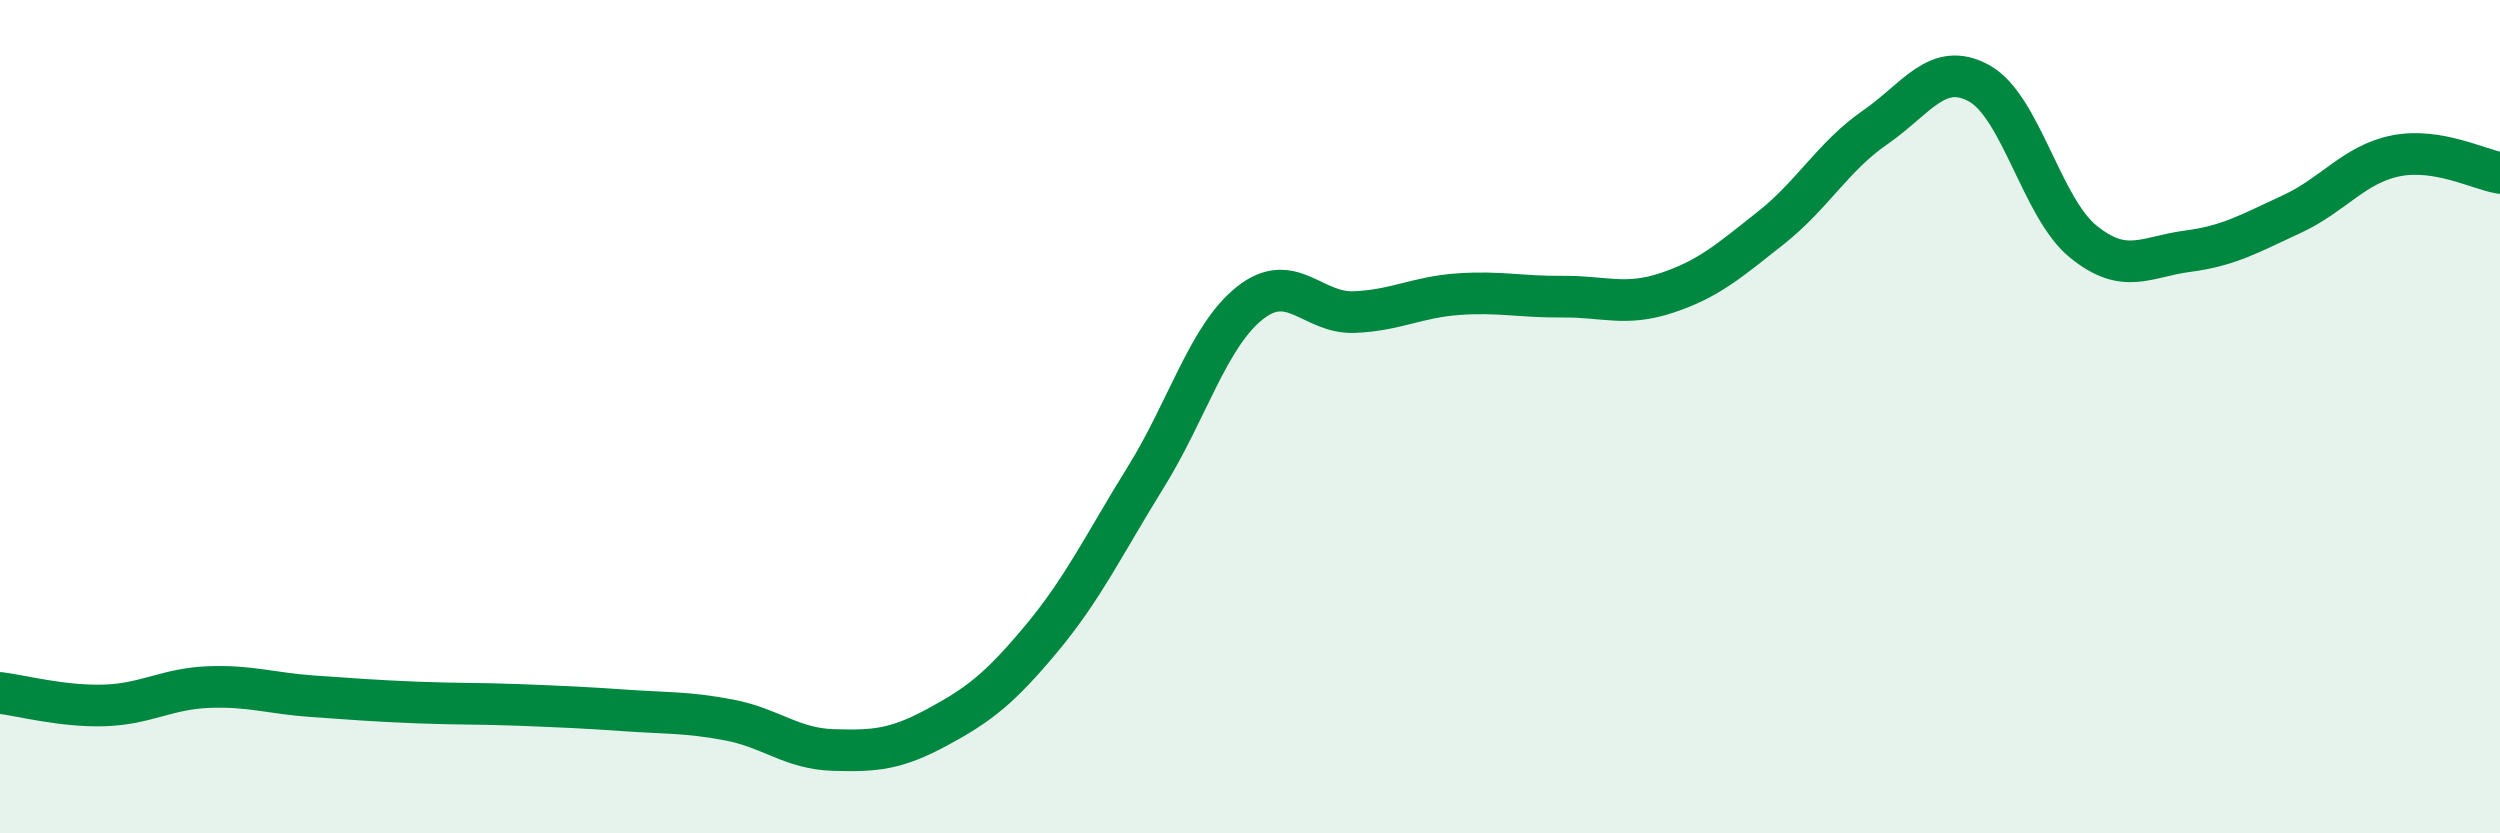
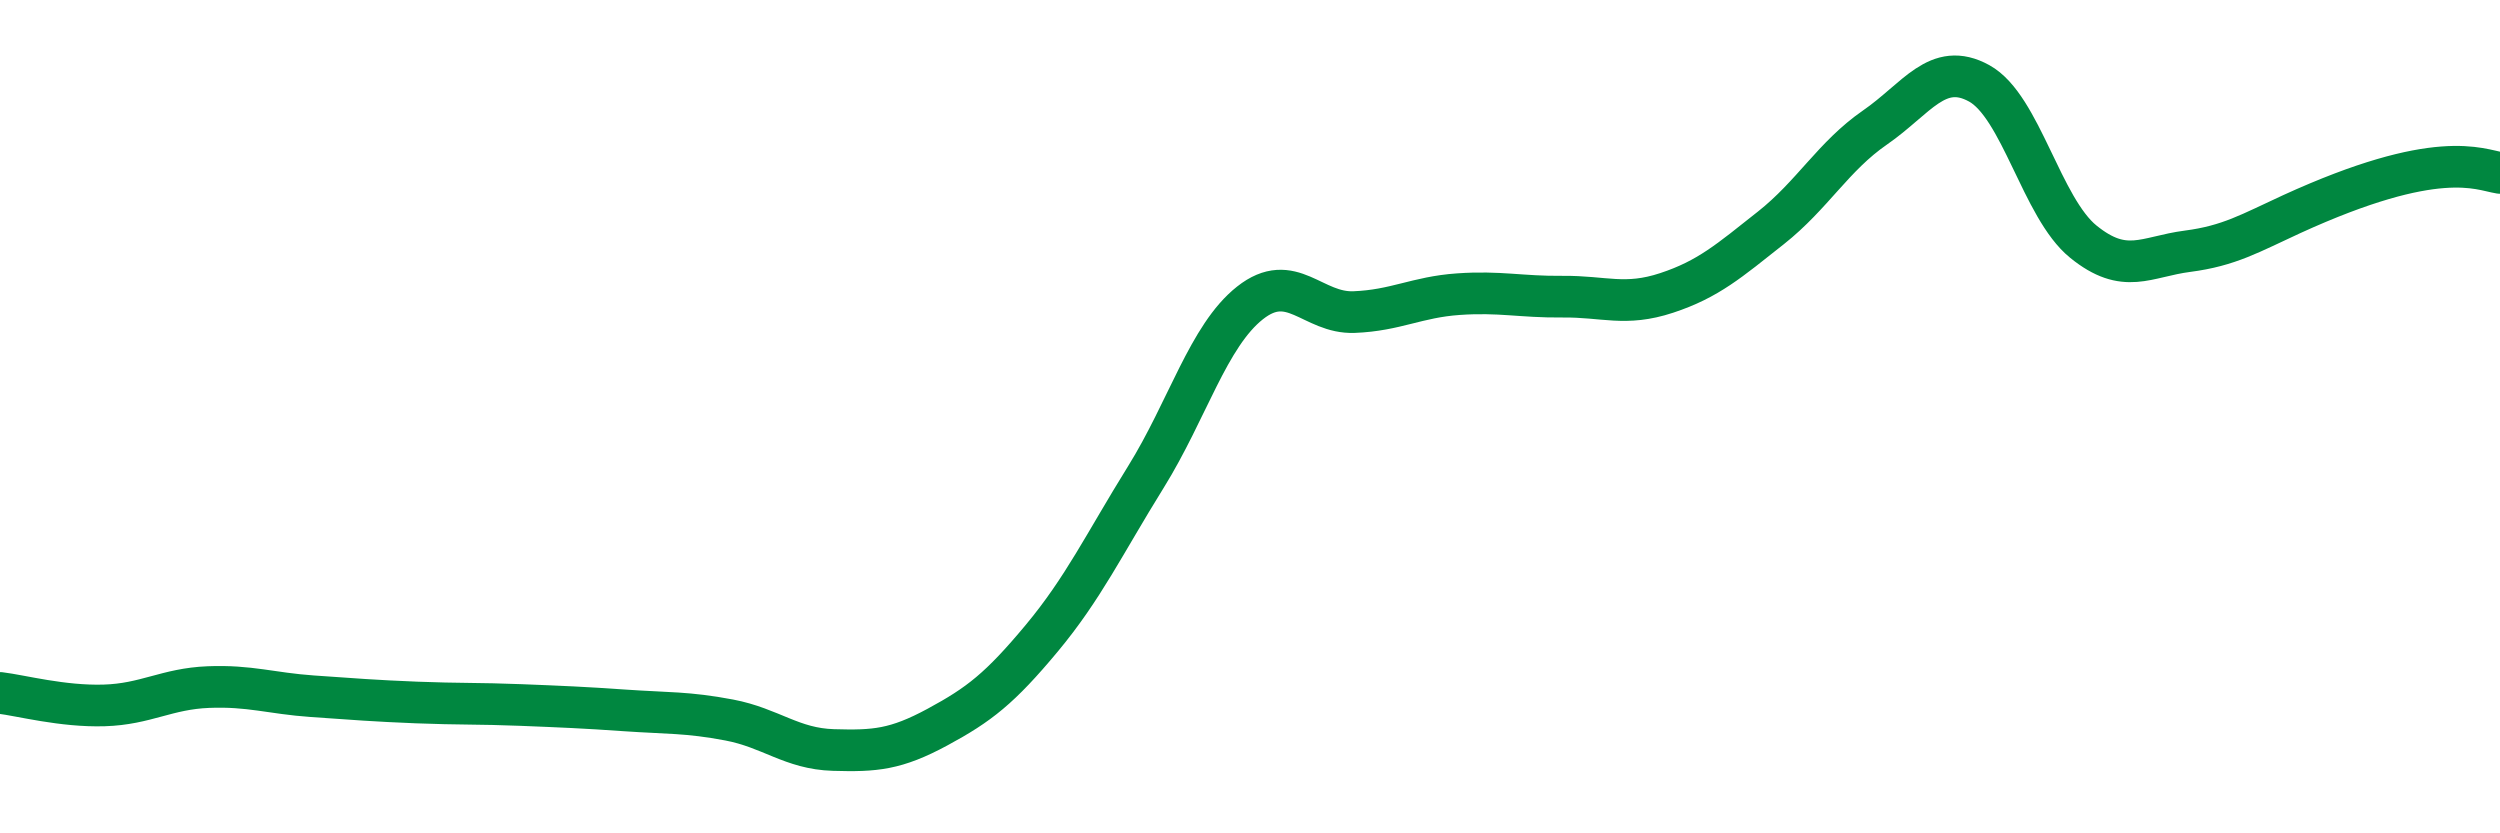
<svg xmlns="http://www.w3.org/2000/svg" width="60" height="20" viewBox="0 0 60 20">
-   <path d="M 0,16.63 C 0.5,16.69 1.5,16.96 2.5,16.93 C 3.5,16.9 4,16.53 5,16.49 C 6,16.45 6.5,16.64 7.5,16.71 C 8.5,16.78 9,16.82 10,16.86 C 11,16.9 11.5,16.88 12.5,16.92 C 13.5,16.96 14,16.98 15,17.05 C 16,17.12 16.5,17.09 17.5,17.28 C 18.5,17.47 19,17.97 20,18 C 21,18.03 21.5,17.99 22.5,17.45 C 23.5,16.91 24,16.52 25,15.32 C 26,14.12 26.5,13.06 27.5,11.45 C 28.5,9.84 29,8.06 30,7.27 C 31,6.48 31.5,7.53 32.5,7.49 C 33.5,7.45 34,7.13 35,7.06 C 36,6.99 36.5,7.13 37.5,7.12 C 38.5,7.11 39,7.36 40,7.03 C 41,6.7 41.5,6.26 42.5,5.47 C 43.5,4.68 44,3.75 45,3.06 C 46,2.37 46.5,1.45 47.5,2 C 48.5,2.55 49,4.99 50,5.8 C 51,6.61 51.5,6.16 52.5,6.03 C 53.5,5.9 54,5.6 55,5.14 C 56,4.68 56.5,3.94 57.5,3.74 C 58.5,3.54 59.5,4.07 60,4.15L60 20L0 20Z" fill="#008740" opacity="0.1" stroke-linecap="round" stroke-linejoin="round" />
-   <path d="M 0,16.63 C 0.5,16.69 1.5,16.96 2.5,16.93 C 3.5,16.9 4,16.53 5,16.49 C 6,16.45 6.5,16.64 7.5,16.71 C 8.5,16.78 9,16.82 10,16.86 C 11,16.9 11.5,16.88 12.5,16.92 C 13.5,16.96 14,16.98 15,17.05 C 16,17.12 16.5,17.09 17.5,17.28 C 18.5,17.47 19,17.97 20,18 C 21,18.03 21.5,17.99 22.5,17.45 C 23.5,16.91 24,16.52 25,15.32 C 26,14.12 26.5,13.06 27.5,11.45 C 28.5,9.84 29,8.06 30,7.27 C 31,6.48 31.5,7.53 32.5,7.49 C 33.5,7.45 34,7.13 35,7.06 C 36,6.99 36.5,7.13 37.5,7.12 C 38.5,7.11 39,7.36 40,7.03 C 41,6.7 41.5,6.26 42.5,5.47 C 43.5,4.68 44,3.75 45,3.06 C 46,2.37 46.5,1.45 47.5,2 C 48.5,2.55 49,4.99 50,5.8 C 51,6.61 51.5,6.16 52.5,6.03 C 53.5,5.9 54,5.6 55,5.14 C 56,4.68 56.5,3.94 57.5,3.74 C 58.5,3.54 59.5,4.07 60,4.15" stroke="#008740" stroke-width="1" fill="none" stroke-linecap="round" stroke-linejoin="round" />
+   <path d="M 0,16.63 C 0.5,16.69 1.5,16.96 2.5,16.93 C 3.5,16.9 4,16.53 5,16.49 C 6,16.45 6.5,16.64 7.5,16.71 C 8.5,16.78 9,16.82 10,16.86 C 11,16.9 11.5,16.88 12.5,16.92 C 13.5,16.96 14,16.98 15,17.05 C 16,17.12 16.5,17.09 17.5,17.28 C 18.5,17.47 19,17.97 20,18 C 21,18.03 21.5,17.99 22.5,17.45 C 23.5,16.91 24,16.52 25,15.32 C 26,14.12 26.5,13.06 27.5,11.45 C 28.5,9.84 29,8.06 30,7.27 C 31,6.48 31.5,7.53 32.5,7.49 C 33.5,7.45 34,7.13 35,7.06 C 36,6.99 36.5,7.13 37.5,7.12 C 38.5,7.11 39,7.36 40,7.03 C 41,6.7 41.5,6.26 42.5,5.47 C 43.5,4.68 44,3.75 45,3.06 C 46,2.37 46.5,1.45 47.5,2 C 48.5,2.55 49,4.99 50,5.8 C 51,6.61 51.5,6.16 52.5,6.03 C 53.5,5.9 54,5.6 55,5.14 C 58.5,3.54 59.5,4.07 60,4.15" stroke="#008740" stroke-width="1" fill="none" stroke-linecap="round" stroke-linejoin="round" />
</svg>